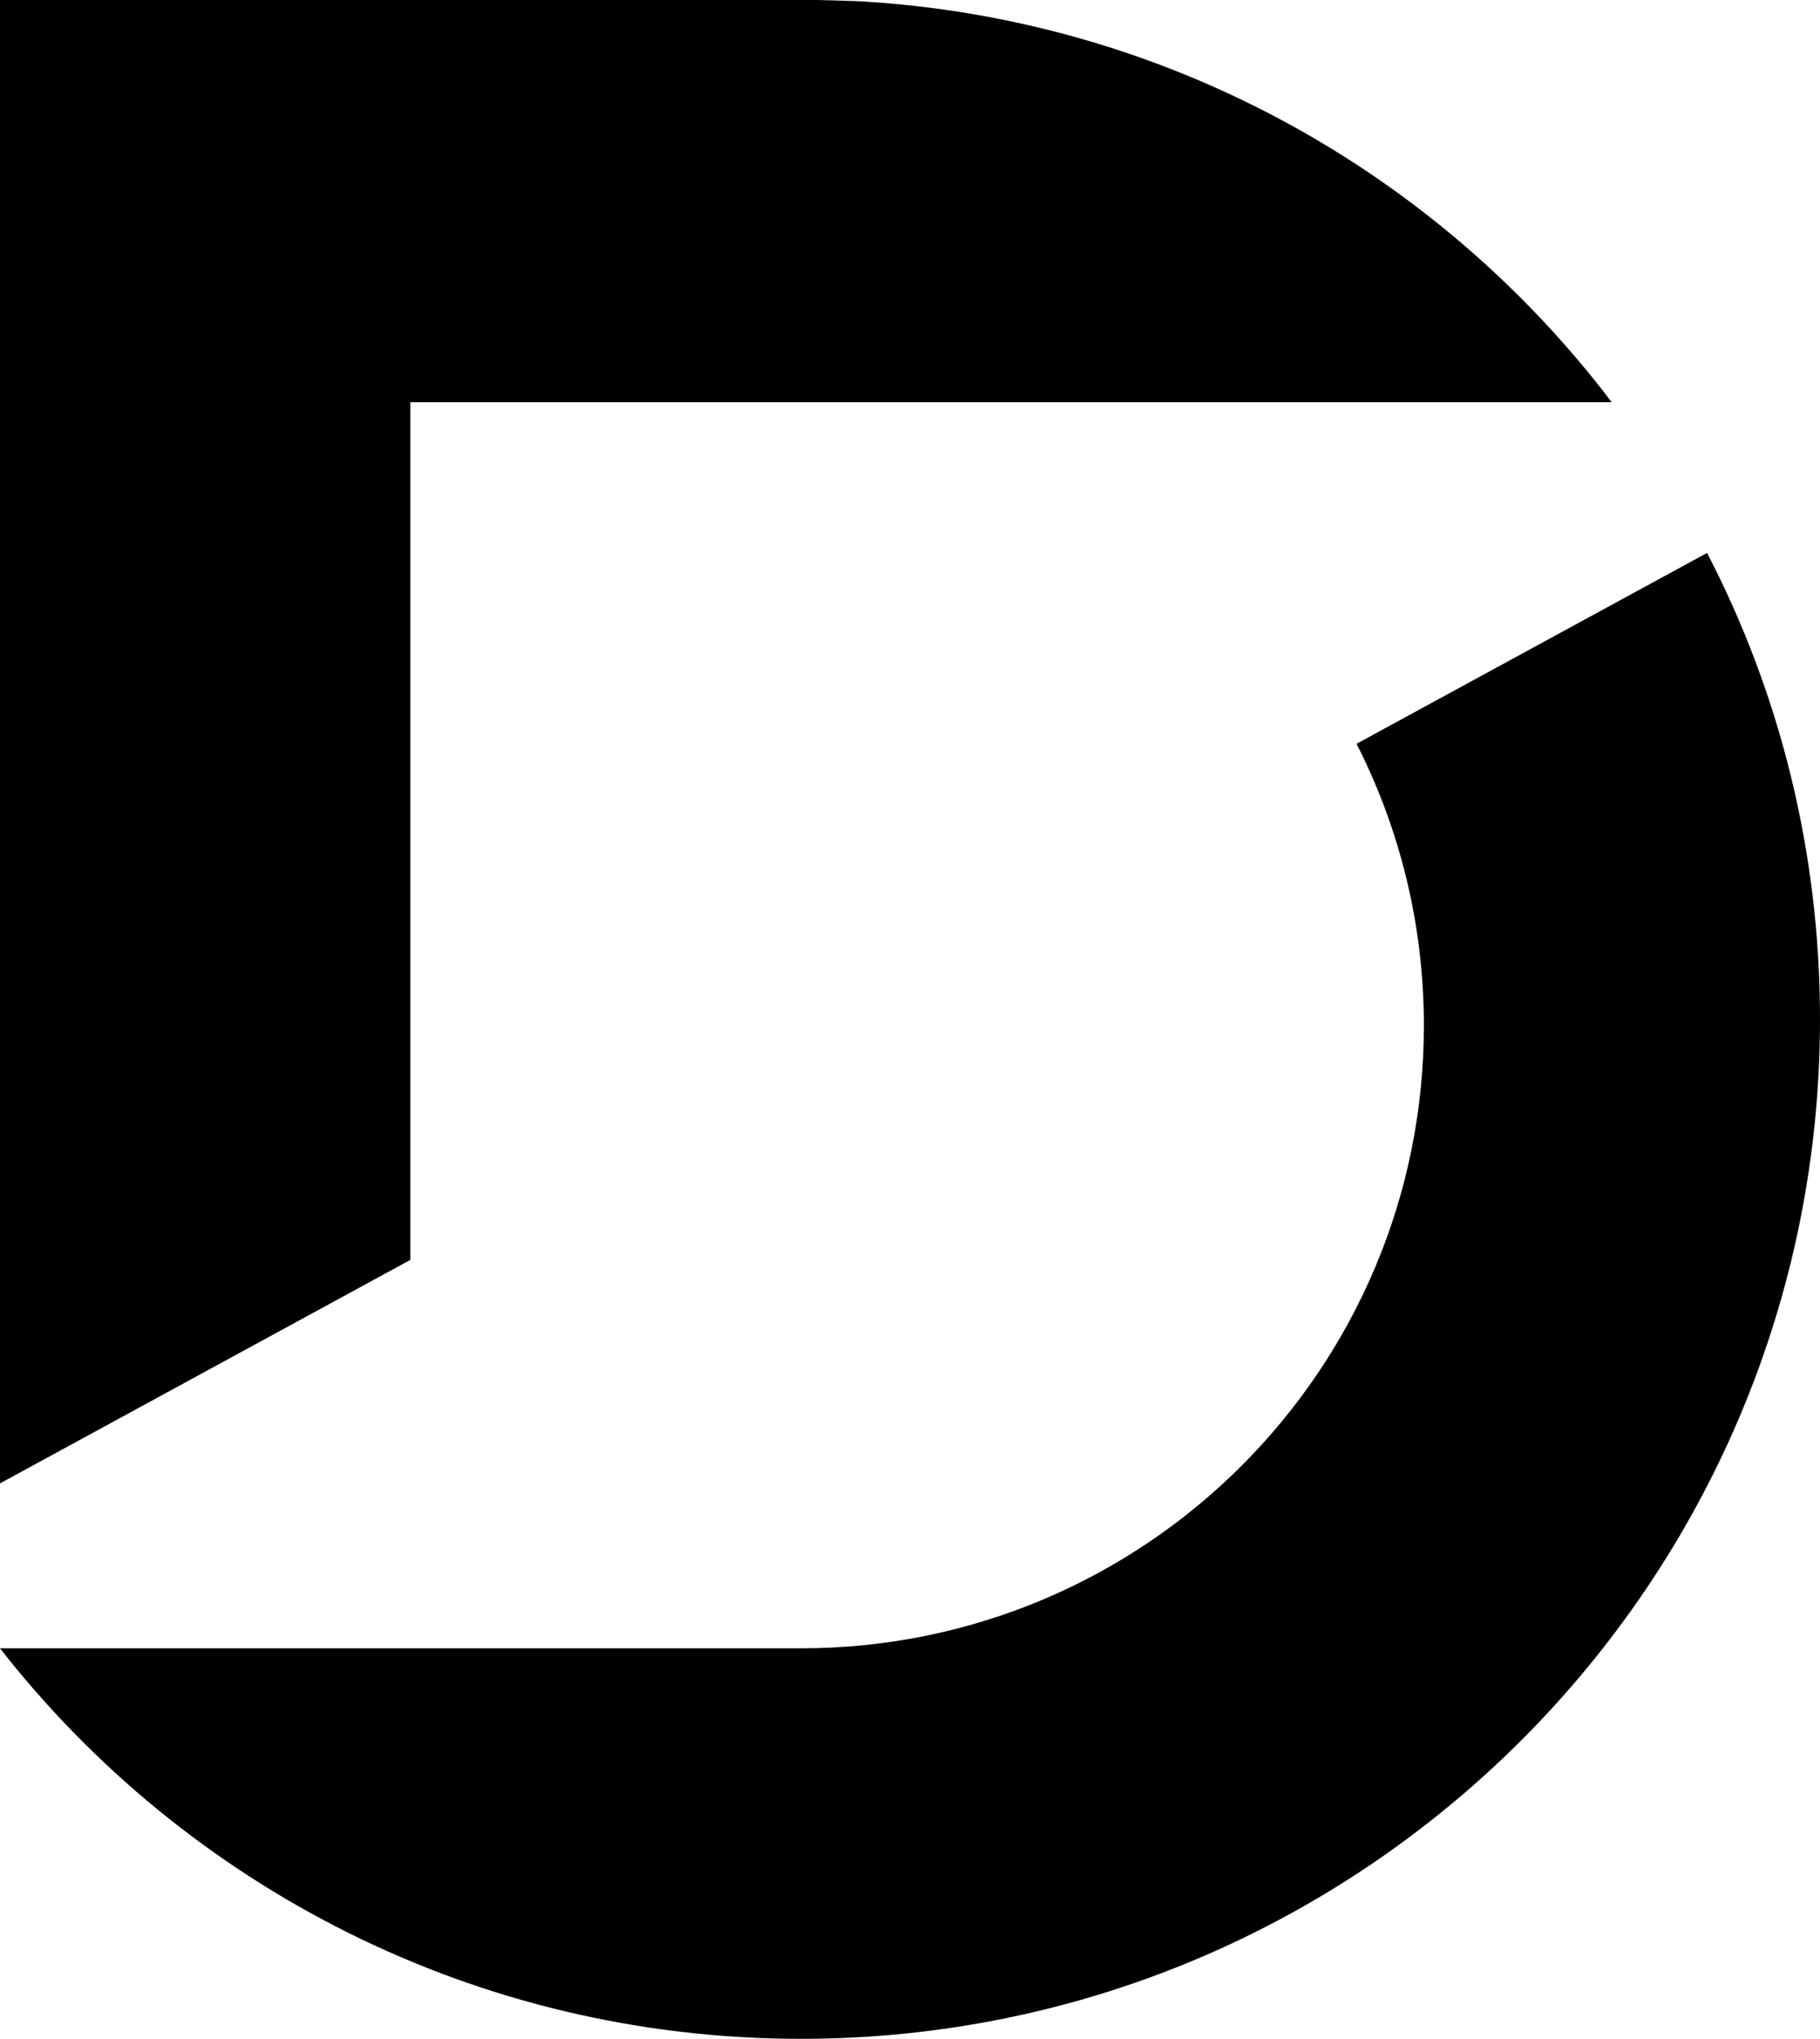
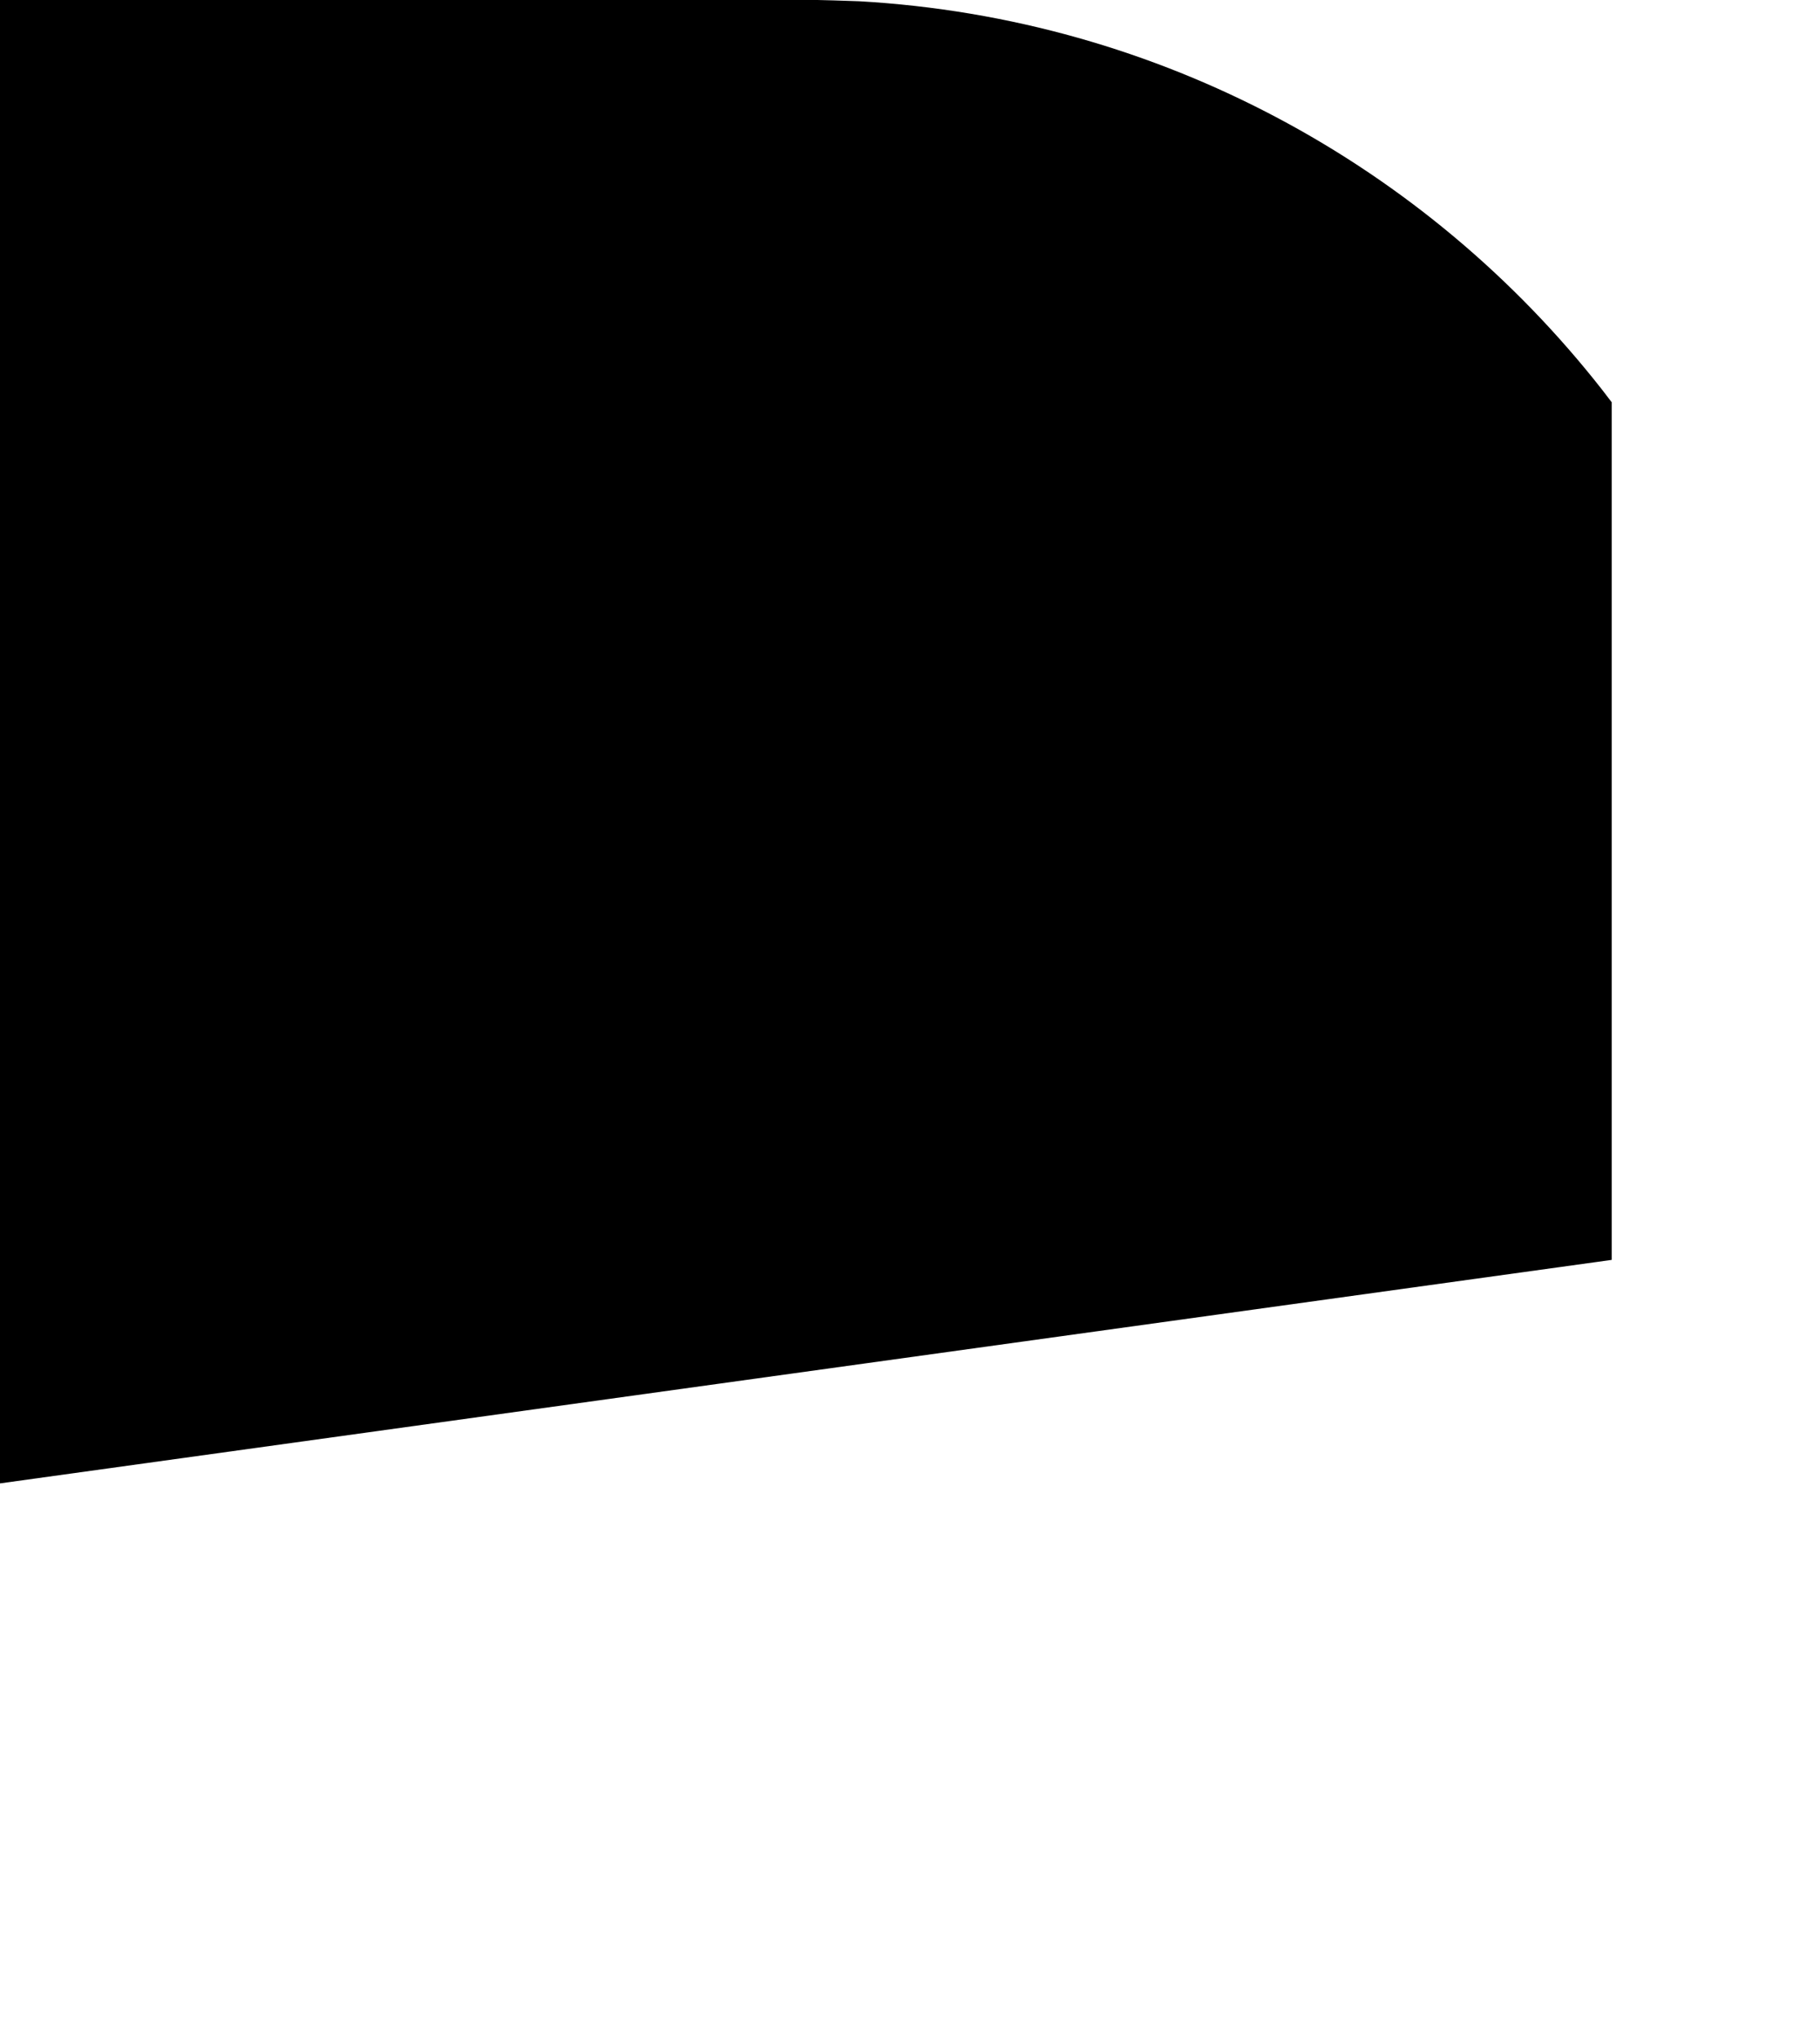
<svg xmlns="http://www.w3.org/2000/svg" id="Layer_1" data-name="Layer 1" width="774" height="866.5" viewBox="0 0 774 866.5">
-   <path d="m685.41,170.95H174.51v364.5L0,630.44V0h347.6c2.31,0,9.88.27,17.79.53,128.26,7.29,241.58,70.27,315.93,165.08,1.42,1.78,2.67,3.56,4.09,5.34h0Z" />
-   <path d="m774,433.16c0,239.26-194.08,433.34-433.34,433.34C202.26,866.5,78.98,801.57,0,700.53h340.66c146.23,0,264.88-118.47,264.88-264.7,0-43.05-10.32-83.79-28.64-119.72l149.07-81.12c30.77,59.24,48.03,126.66,48.03,198.17h0Z" />
+   <path d="m685.41,170.95v364.5L0,630.44V0h347.6c2.31,0,9.88.27,17.79.53,128.26,7.29,241.58,70.27,315.93,165.08,1.42,1.78,2.67,3.56,4.09,5.34h0Z" />
</svg>